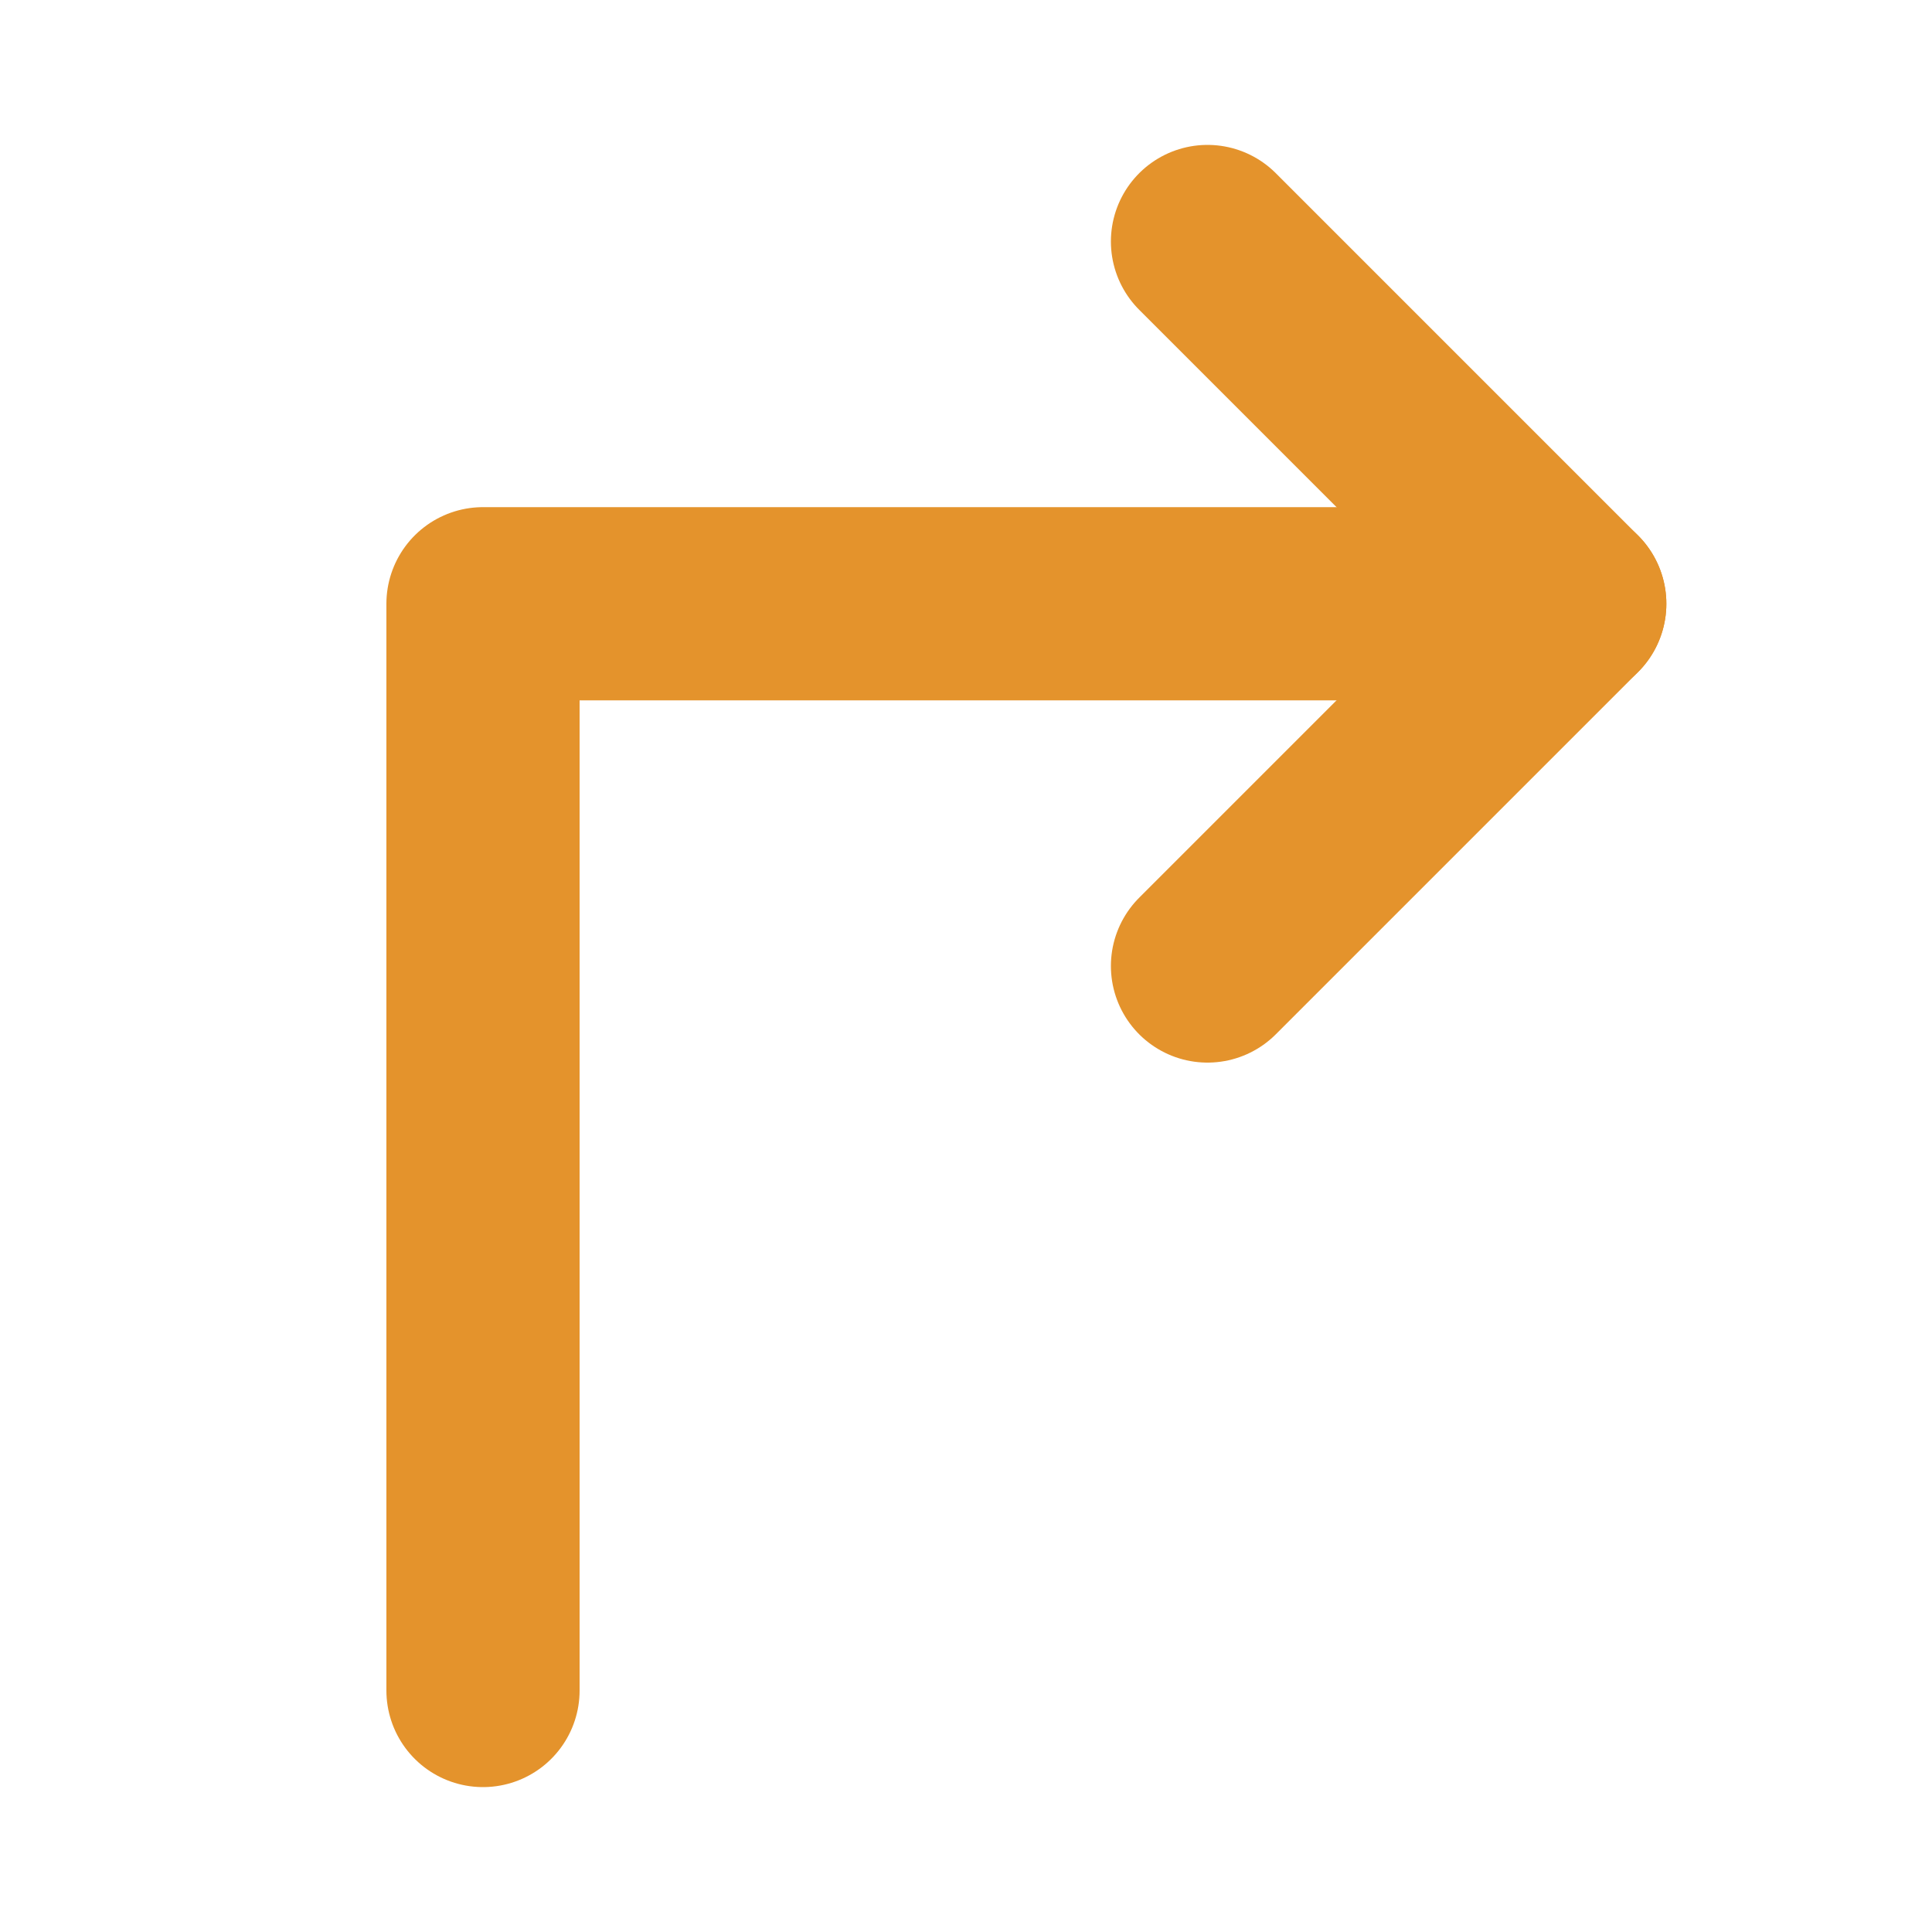
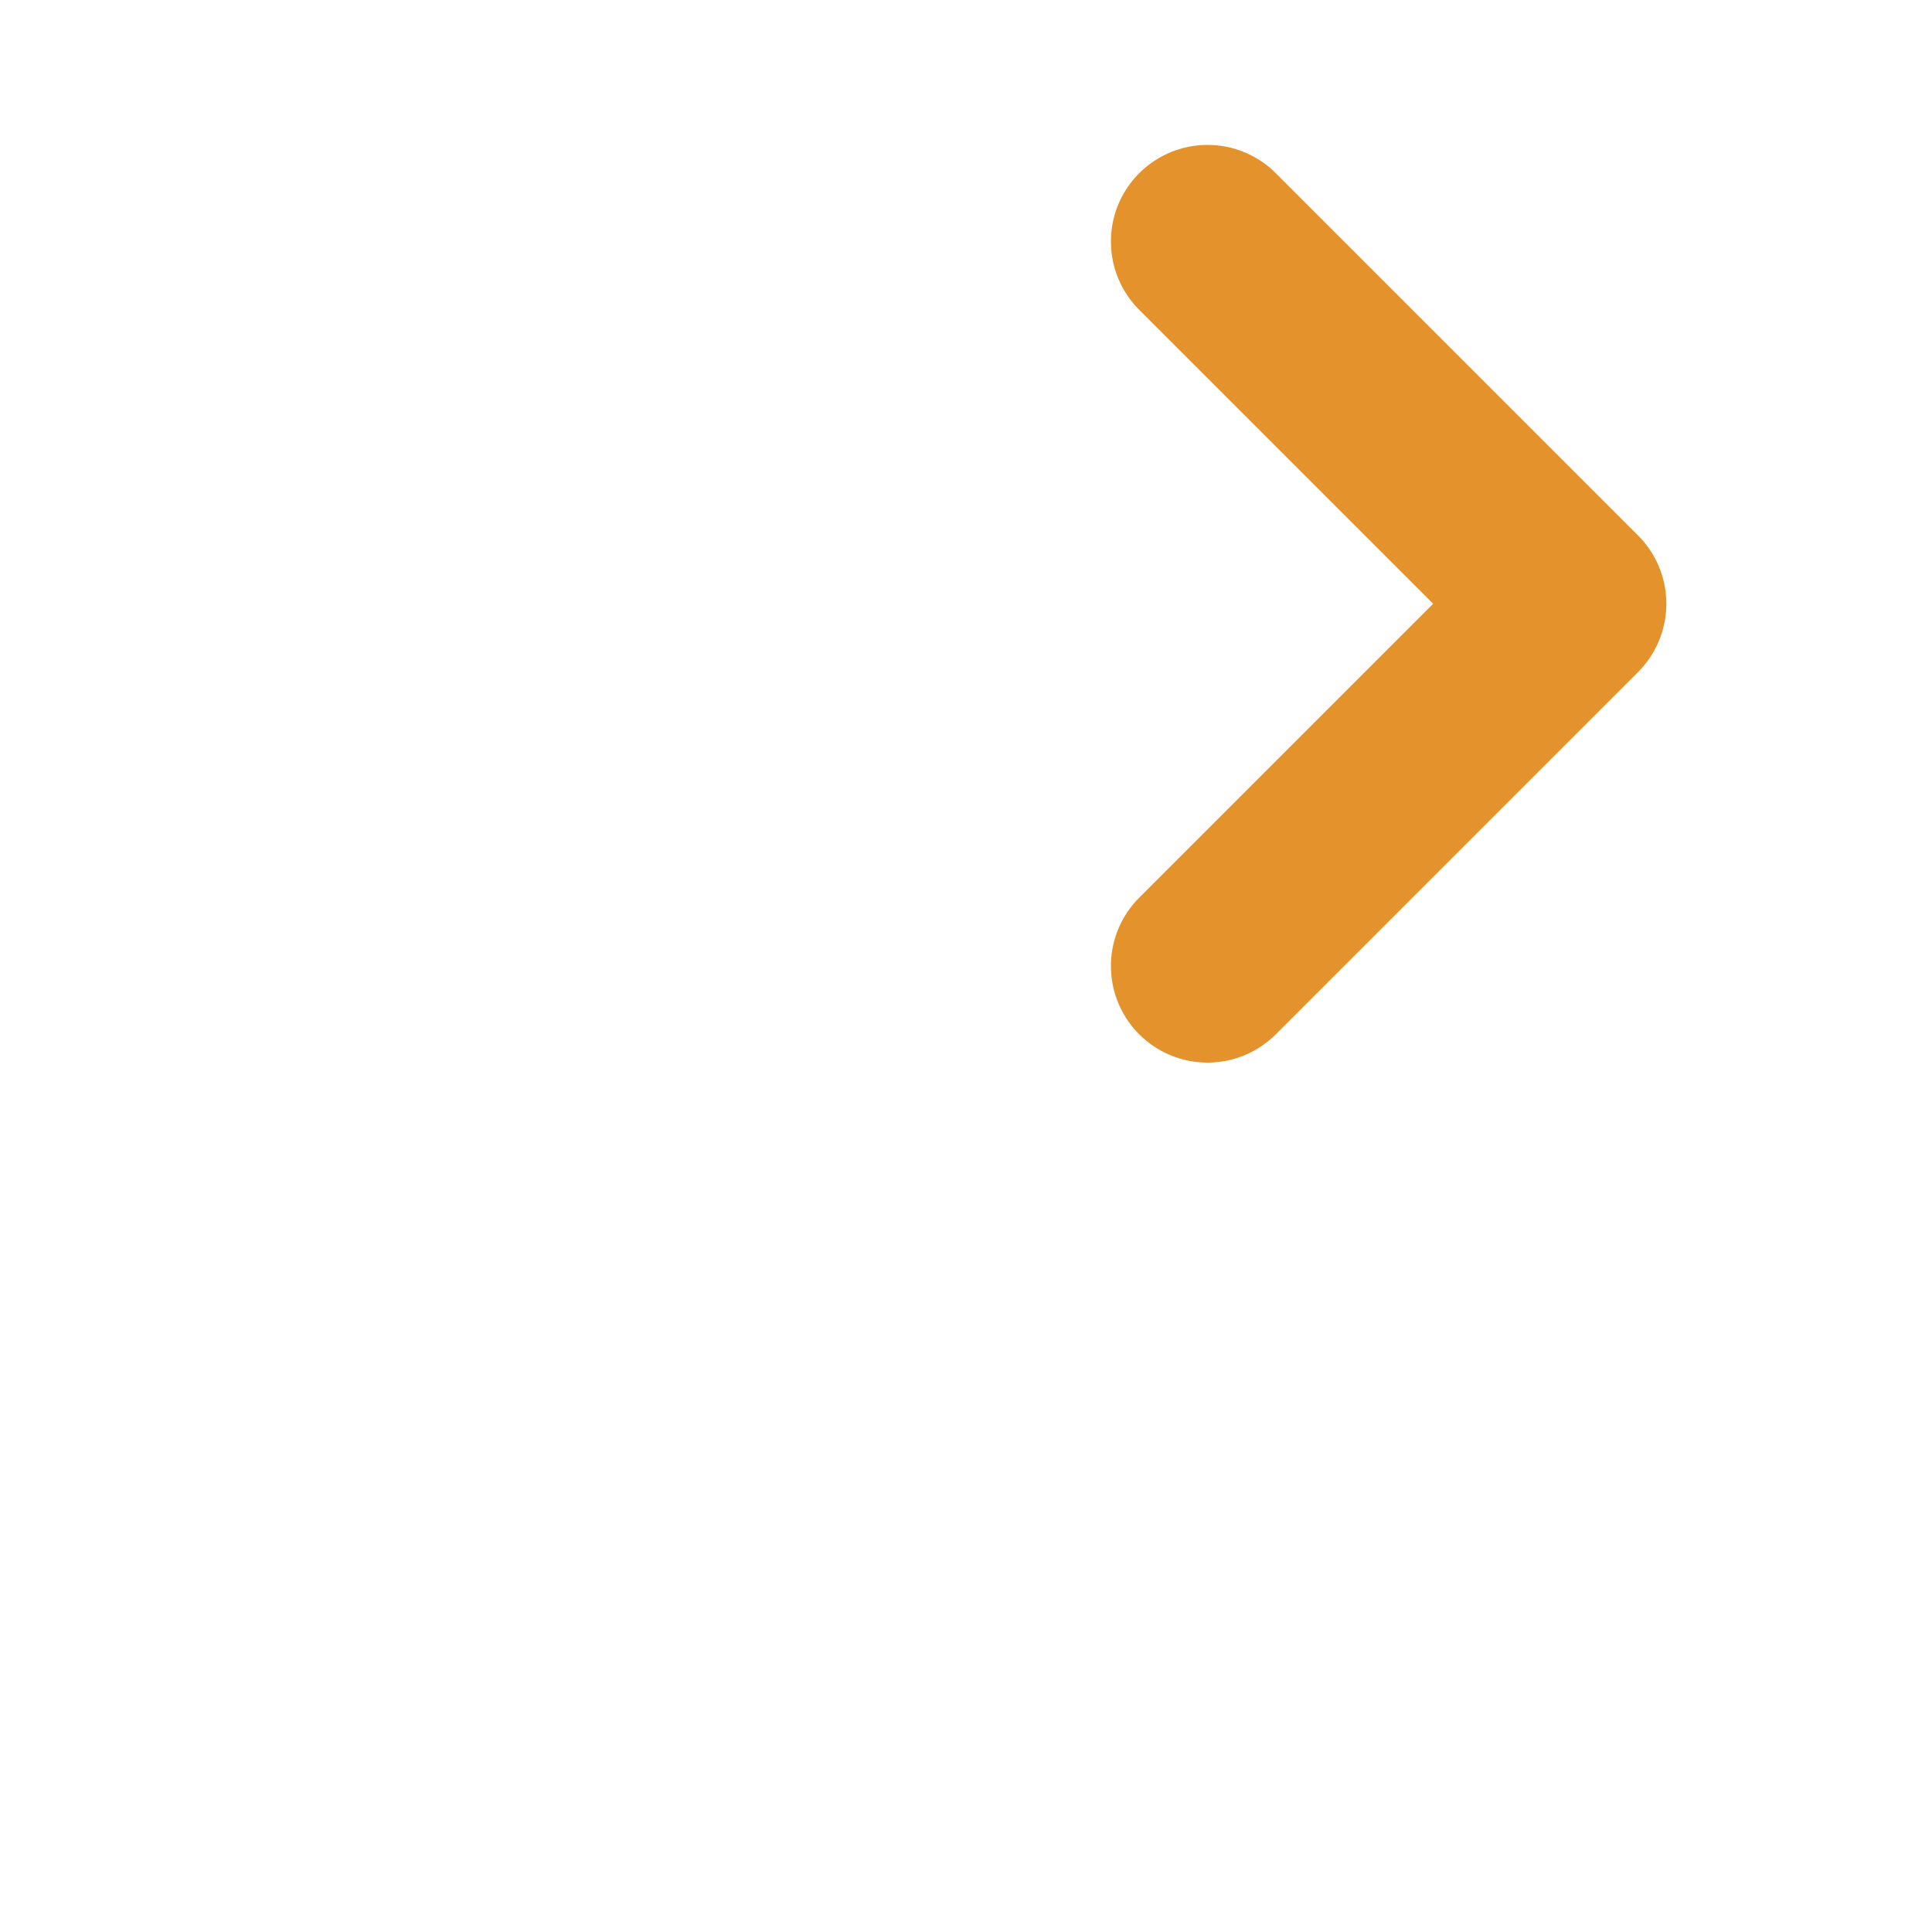
<svg xmlns="http://www.w3.org/2000/svg" width="20" height="20" viewBox="0 0 20 20" fill="none">
  <path d="M12.5 10L16.25 6.25L12.5 2.5" stroke="#E4932C" stroke-width="2" stroke-linecap="round" stroke-linejoin="round" />
-   <path d="M5 17.5V6.25H16.25" stroke="#E4932C" stroke-width="2" stroke-linecap="round" stroke-linejoin="round" />
</svg>